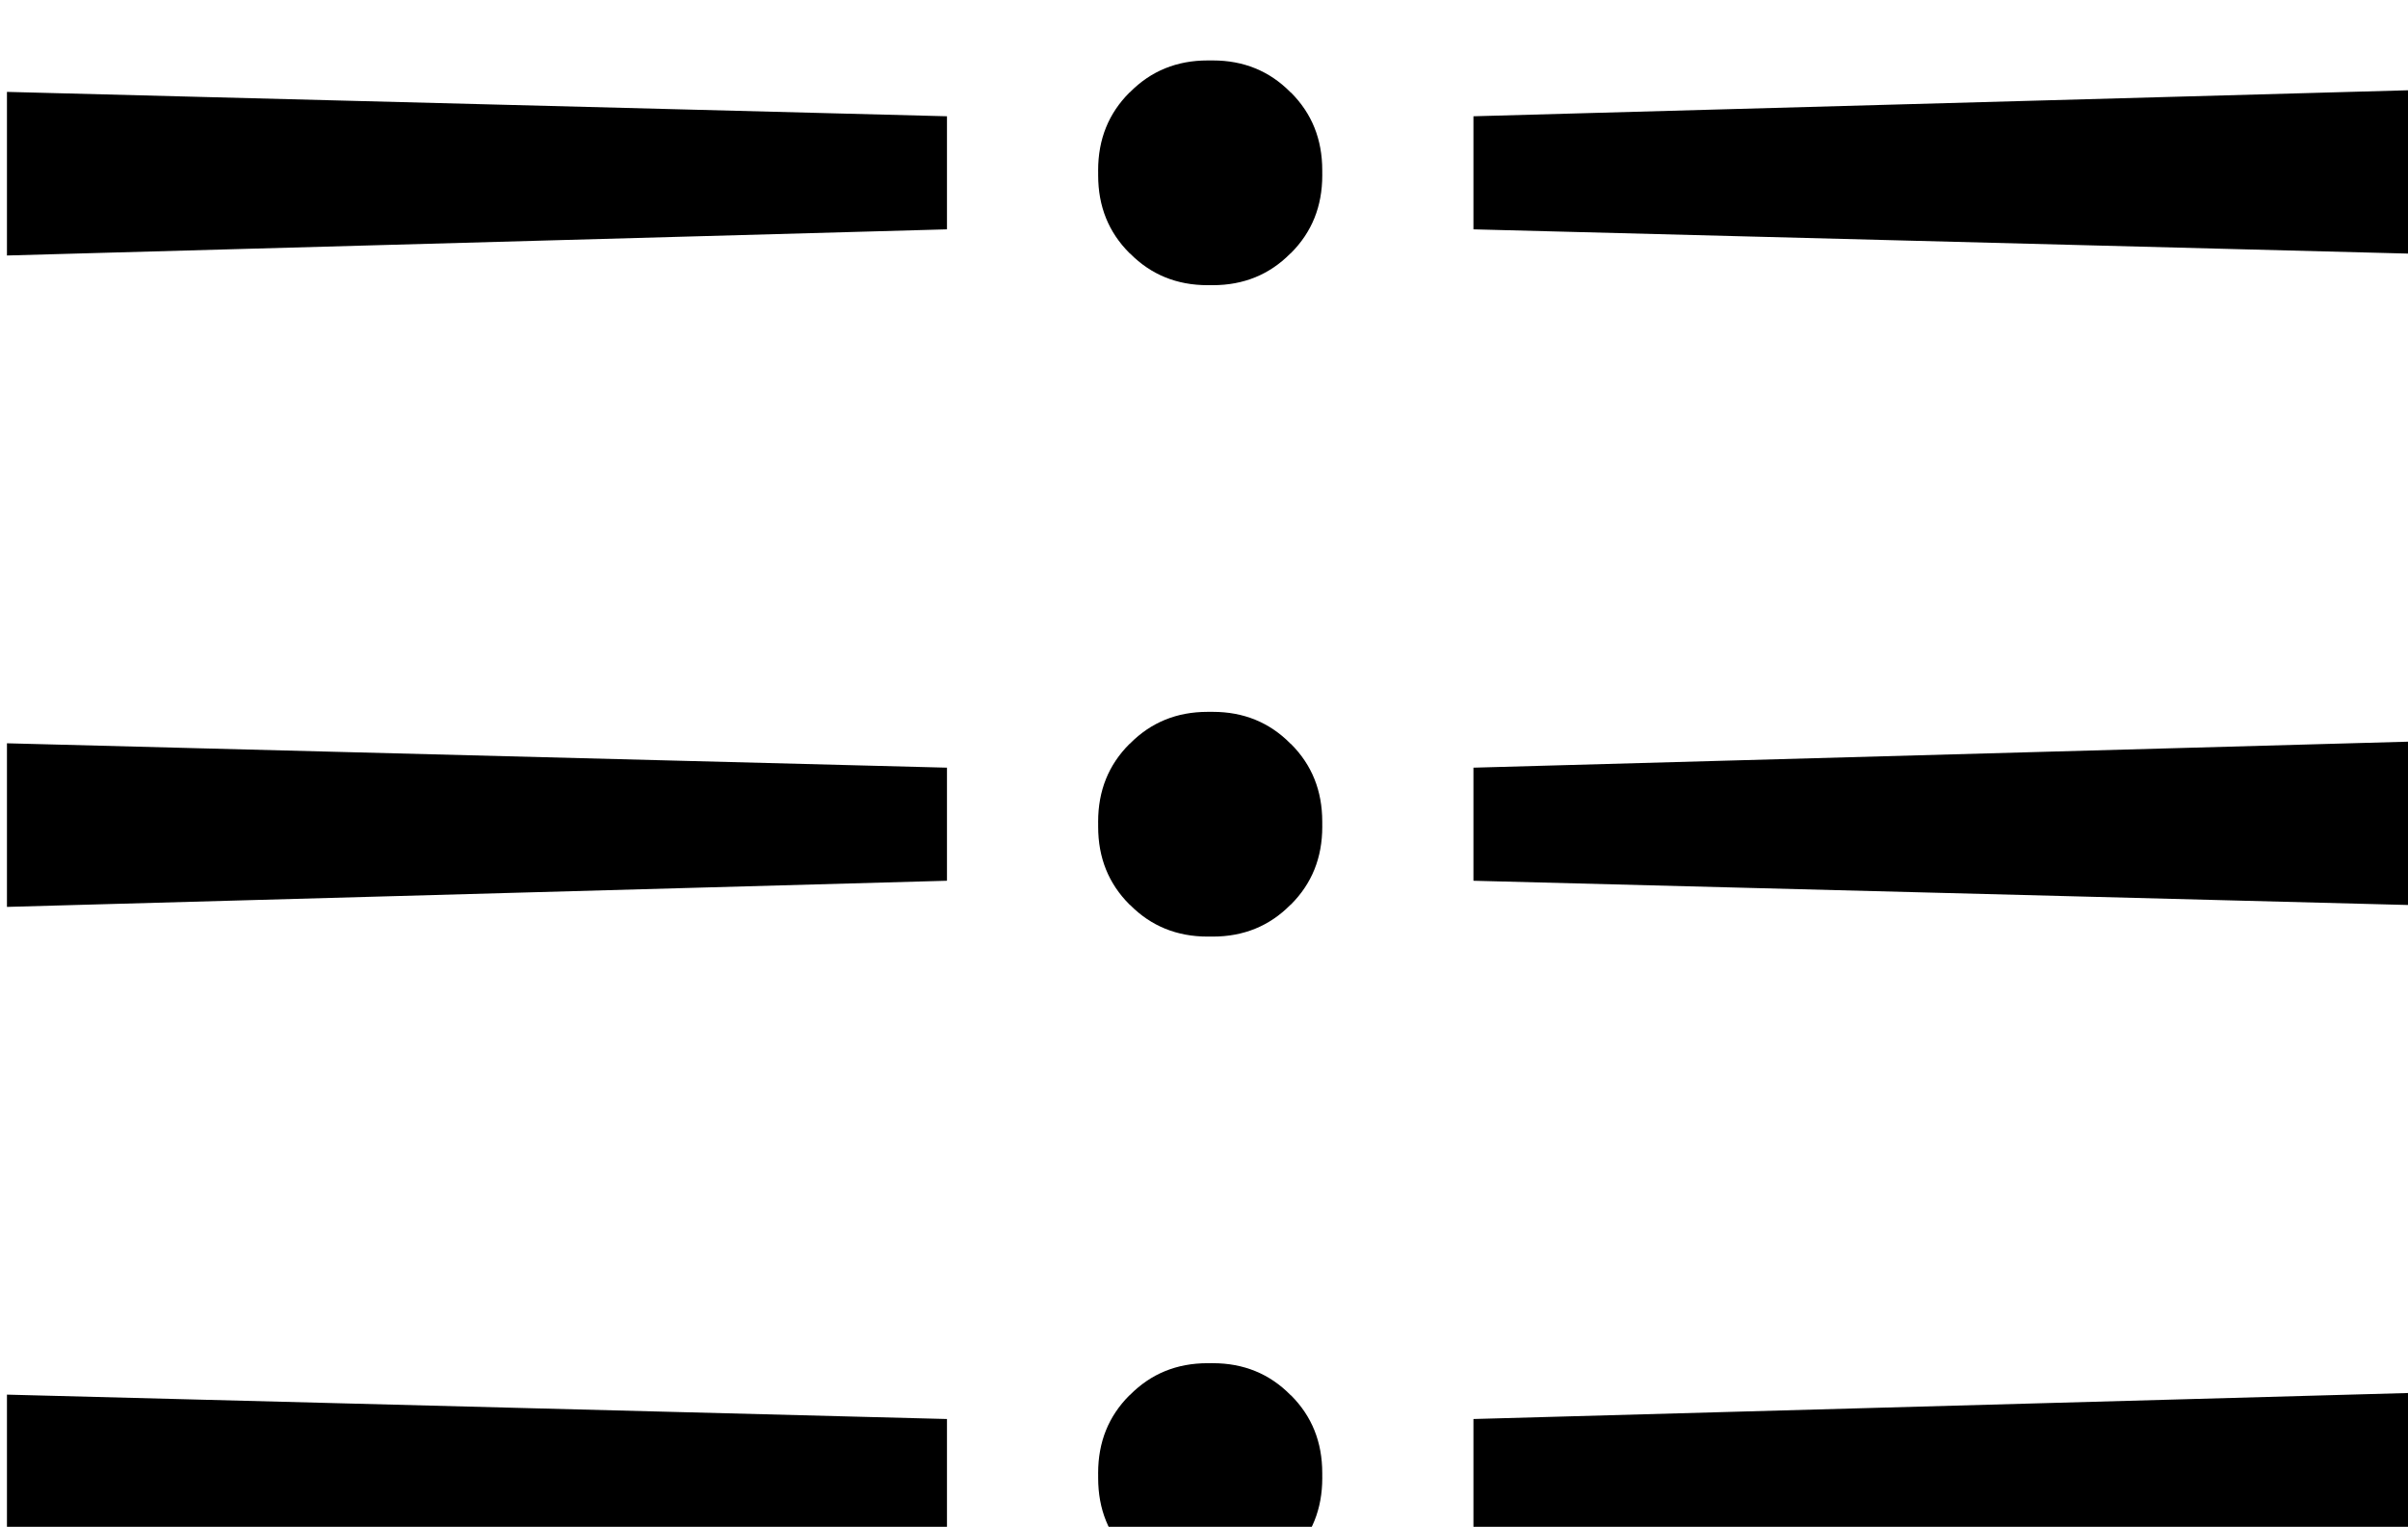
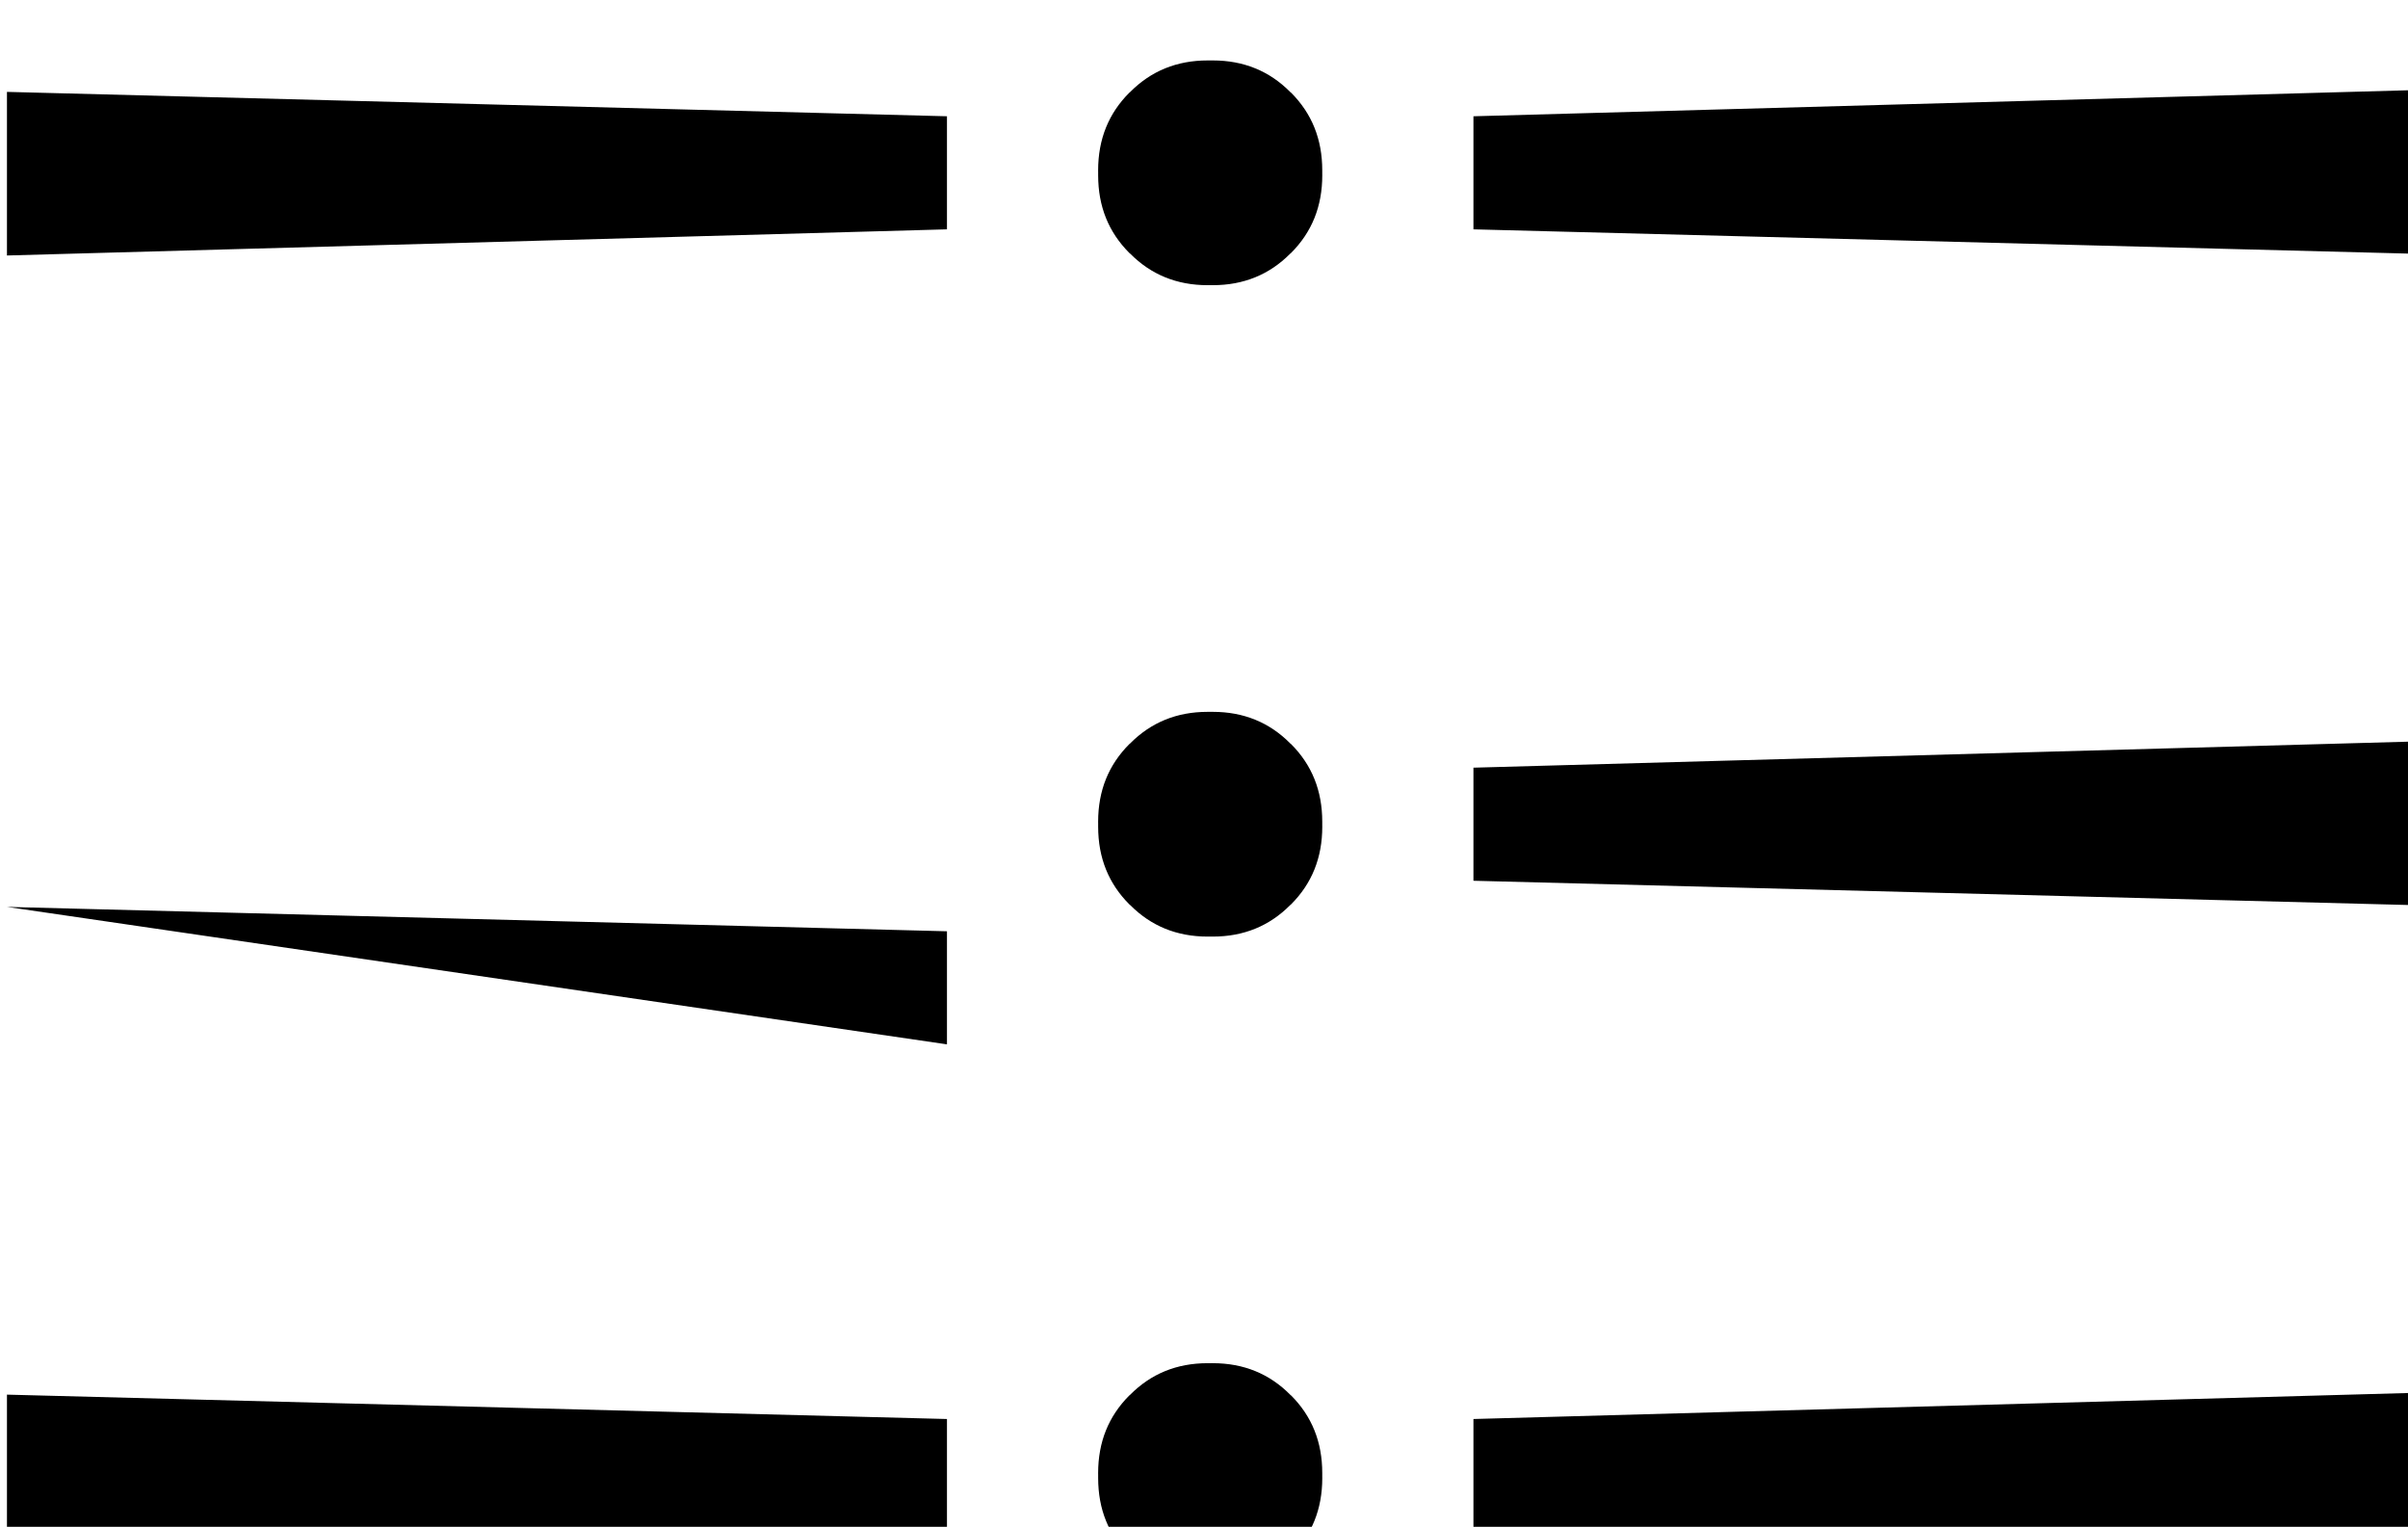
<svg xmlns="http://www.w3.org/2000/svg" xmlns:ns1="http://sodipodi.sourceforge.net/DTD/sodipodi-0.dtd" xmlns:ns2="http://www.inkscape.org/namespaces/inkscape" width="39.684" height="25.156" viewBox="0 0 39.684 25.156" version="1.1" xml:space="preserve" style="clip-rule:evenodd;fill-rule:evenodd;stroke-linejoin:round;stroke-miterlimit:2" id="svg5" ns1:docname="button_menu_mobile.svg" ns2:version="1.3.2 (091e20e, 2023-11-25, custom)">
  <defs id="defs5" />
  <ns1:namedview id="namedview5" pagecolor="#ffffff" bordercolor="#000000" borderopacity="0.25" ns2:showpageshadow="2" ns2:pageopacity="0.0" ns2:pagecheckerboard="0" ns2:deskcolor="#d1d1d1" ns2:zoom="24.6" ns2:cx="19.837398" ns2:cy="12.581301" ns2:window-width="1920" ns2:window-height="1001" ns2:window-x="-9" ns2:window-y="276" ns2:window-maximized="1" ns2:current-layer="svg5" />
  <g transform="translate(-0.155,-672.425)" id="g5">
    <g id="Przycisk_Menu" transform="matrix(0.864,0,0,0.562,686.139,630.034)">
-       <rect x="-794" y="74.712" width="46.288" height="46.288" style="fill:none" id="rect1" />
      <g transform="matrix(1.157,0,0,1.78,-1103.95,-1163.54)" id="g4">
        <g transform="matrix(0,0.582,-0.183,0,410.581,-793.573)" id="g1">
          <path d="m 2561.2,670.45 c 0,-0.052 0,-0.105 0,-0.157 0,-2.779 0.3,-5.1 0.89,-6.966 0.01,-0.026 0.02,-0.052 0.02,-0.078 0.59,-1.878 1.32,-2.815 2.2,-2.815 0.03,-0.002 0.06,-0.002 0.1,0 0.01,-0.002 0.03,-0.002 0.04,-0.002 0.88,0 1.61,0.939 2.2,2.817 0.01,0.026 0.01,0.052 0.02,0.078 0.59,1.866 0.89,4.187 0.89,6.966 0,0.105 0,0.209 0,0.313 0,0.052 0,0.105 0,0.157 0,2.779 -0.3,5.1 -0.89,6.966 -0.01,0.026 -0.01,0.052 -0.02,0.078 -0.59,1.878 -1.32,2.815 -2.2,2.815 -0.03,0.002 -0.06,0.002 -0.09,0 -0.02,0.002 -0.04,0.002 -0.05,0.002 -0.88,0 -1.61,-0.939 -2.2,-2.817 0,-0.026 -0.01,-0.052 -0.02,-0.078 -0.59,-1.866 -0.89,-4.187 -0.89,-6.966 0,-0.105 0,-0.209 0,-0.313 z m 0.84,-108.319 h 4.63 l -0.69,84.683 h -3.2 z m 4.68,216.794 h -4.63 l 0.69,-84.683 h 3.2 z" id="path1" />
        </g>
        <g transform="matrix(0,0.582,-0.183,0,410.581,-782.844)" id="g2">
-           <path d="m 2561.2,670.45 c 0,-0.052 0,-0.105 0,-0.157 0,-2.779 0.3,-5.1 0.89,-6.966 0.01,-0.026 0.02,-0.052 0.02,-0.078 0.59,-1.878 1.32,-2.815 2.2,-2.815 0.03,-0.002 0.06,-0.002 0.1,0 0.01,-0.002 0.03,-0.002 0.04,-0.002 0.88,0 1.61,0.939 2.2,2.817 0.01,0.026 0.01,0.052 0.02,0.078 0.59,1.866 0.89,4.187 0.89,6.966 0,0.105 0,0.209 0,0.313 0,0.052 0,0.105 0,0.157 0,2.779 -0.3,5.1 -0.89,6.966 -0.01,0.026 -0.01,0.052 -0.02,0.078 -0.59,1.878 -1.32,2.815 -2.2,2.815 -0.03,0.002 -0.06,0.002 -0.09,0 -0.02,0.002 -0.04,0.002 -0.05,0.002 -0.88,0 -1.61,-0.939 -2.2,-2.817 0,-0.026 -0.01,-0.052 -0.02,-0.078 -0.59,-1.866 -0.89,-4.187 -0.89,-6.966 0,-0.105 0,-0.209 0,-0.313 z m 0.84,-108.319 h 4.63 l -0.69,84.683 h -3.2 z m 4.68,216.794 h -4.63 l 0.69,-84.683 h 3.2 z" id="path2" />
+           <path d="m 2561.2,670.45 c 0,-0.052 0,-0.105 0,-0.157 0,-2.779 0.3,-5.1 0.89,-6.966 0.01,-0.026 0.02,-0.052 0.02,-0.078 0.59,-1.878 1.32,-2.815 2.2,-2.815 0.03,-0.002 0.06,-0.002 0.1,0 0.01,-0.002 0.03,-0.002 0.04,-0.002 0.88,0 1.61,0.939 2.2,2.817 0.01,0.026 0.01,0.052 0.02,0.078 0.59,1.866 0.89,4.187 0.89,6.966 0,0.105 0,0.209 0,0.313 0,0.052 0,0.105 0,0.157 0,2.779 -0.3,5.1 -0.89,6.966 -0.01,0.026 -0.01,0.052 -0.02,0.078 -0.59,1.878 -1.32,2.815 -2.2,2.815 -0.03,0.002 -0.06,0.002 -0.09,0 -0.02,0.002 -0.04,0.002 -0.05,0.002 -0.88,0 -1.61,-0.939 -2.2,-2.817 0,-0.026 -0.01,-0.052 -0.02,-0.078 -0.59,-1.866 -0.89,-4.187 -0.89,-6.966 0,-0.105 0,-0.209 0,-0.313 z m 0.84,-108.319 h 4.63 l -0.69,84.683 h -3.2 z m 4.68,216.794 l 0.69,-84.683 h 3.2 z" id="path2" />
        </g>
        <g transform="matrix(0,0.582,-0.183,0,410.581,-772.116)" id="g3">
          <path d="m 2561.2,670.45 c 0,-0.052 0,-0.105 0,-0.157 0,-2.779 0.3,-5.1 0.89,-6.966 0.01,-0.026 0.02,-0.052 0.02,-0.078 0.59,-1.878 1.32,-2.815 2.2,-2.815 0.03,-0.002 0.06,-0.002 0.1,0 0.01,-0.002 0.03,-0.002 0.04,-0.002 0.88,0 1.61,0.939 2.2,2.817 0.01,0.026 0.01,0.052 0.02,0.078 0.59,1.866 0.89,4.187 0.89,6.966 0,0.105 0,0.209 0,0.313 0,0.052 0,0.105 0,0.157 0,2.779 -0.3,5.1 -0.89,6.966 -0.01,0.026 -0.01,0.052 -0.02,0.078 -0.59,1.878 -1.32,2.815 -2.2,2.815 -0.03,0.002 -0.06,0.002 -0.09,0 -0.02,0.002 -0.04,0.002 -0.05,0.002 -0.88,0 -1.61,-0.939 -2.2,-2.817 0,-0.026 -0.01,-0.052 -0.02,-0.078 -0.59,-1.866 -0.89,-4.187 -0.89,-6.966 0,-0.105 0,-0.209 0,-0.313 z m 0.84,-108.319 h 4.63 l -0.69,84.683 h -3.2 z m 4.68,216.794 h -4.63 l 0.69,-84.683 h 3.2 z" id="path3" />
        </g>
      </g>
    </g>
  </g>
</svg>